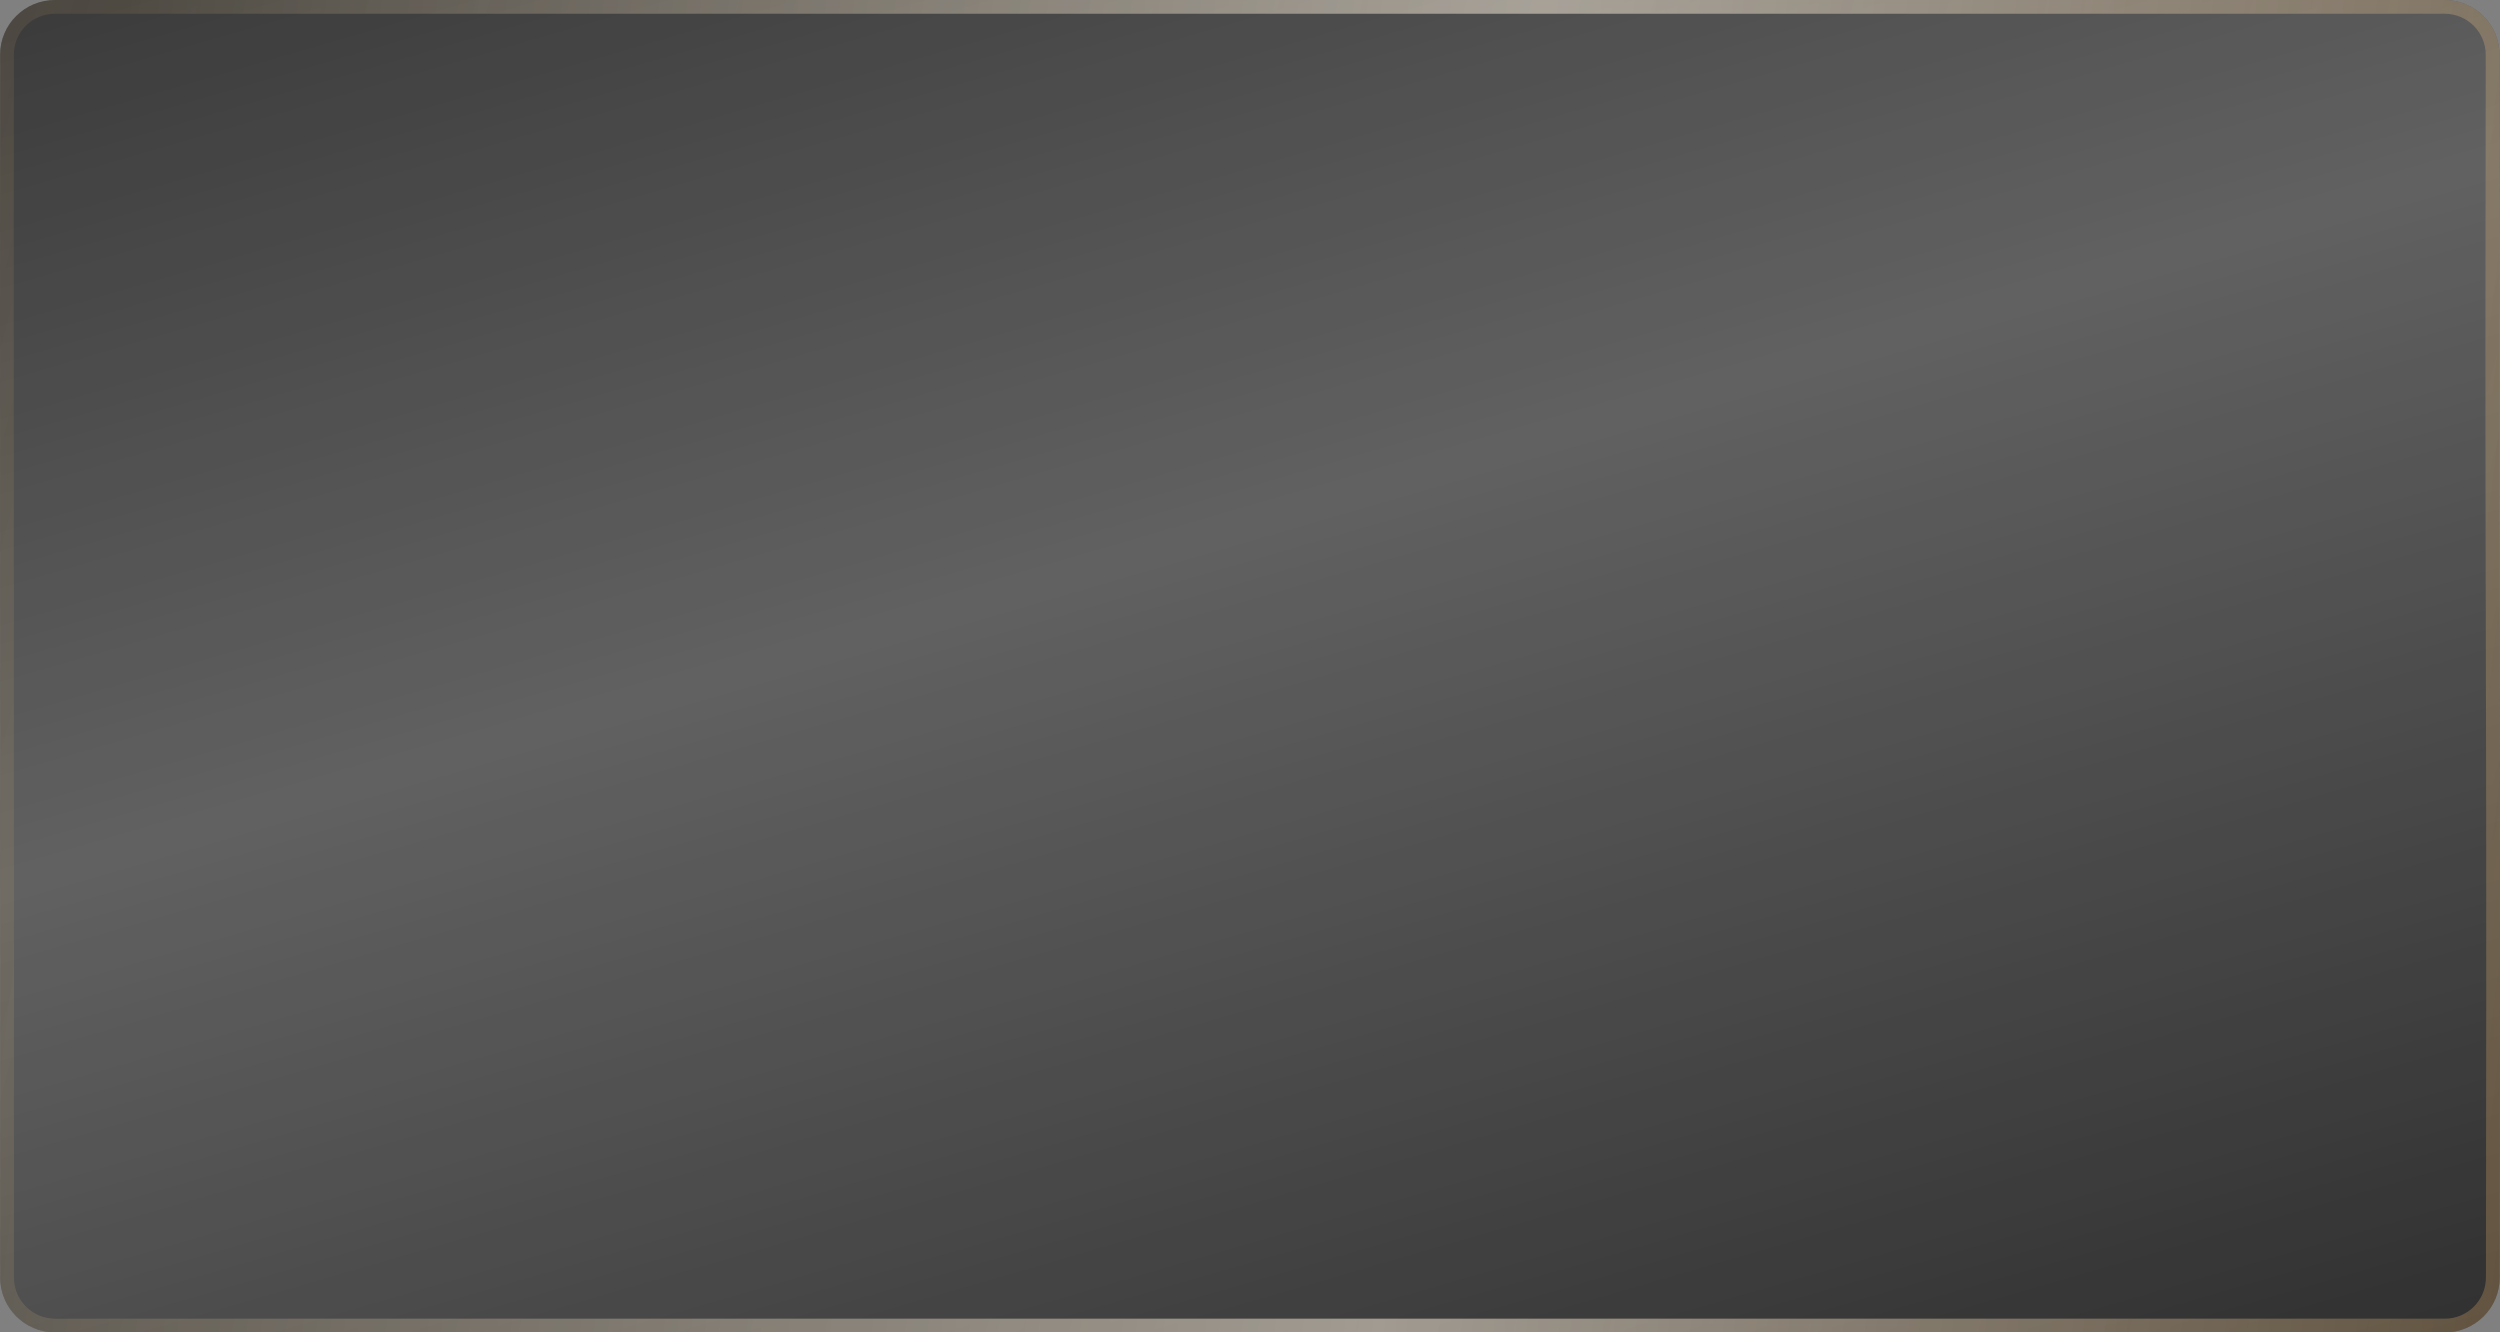
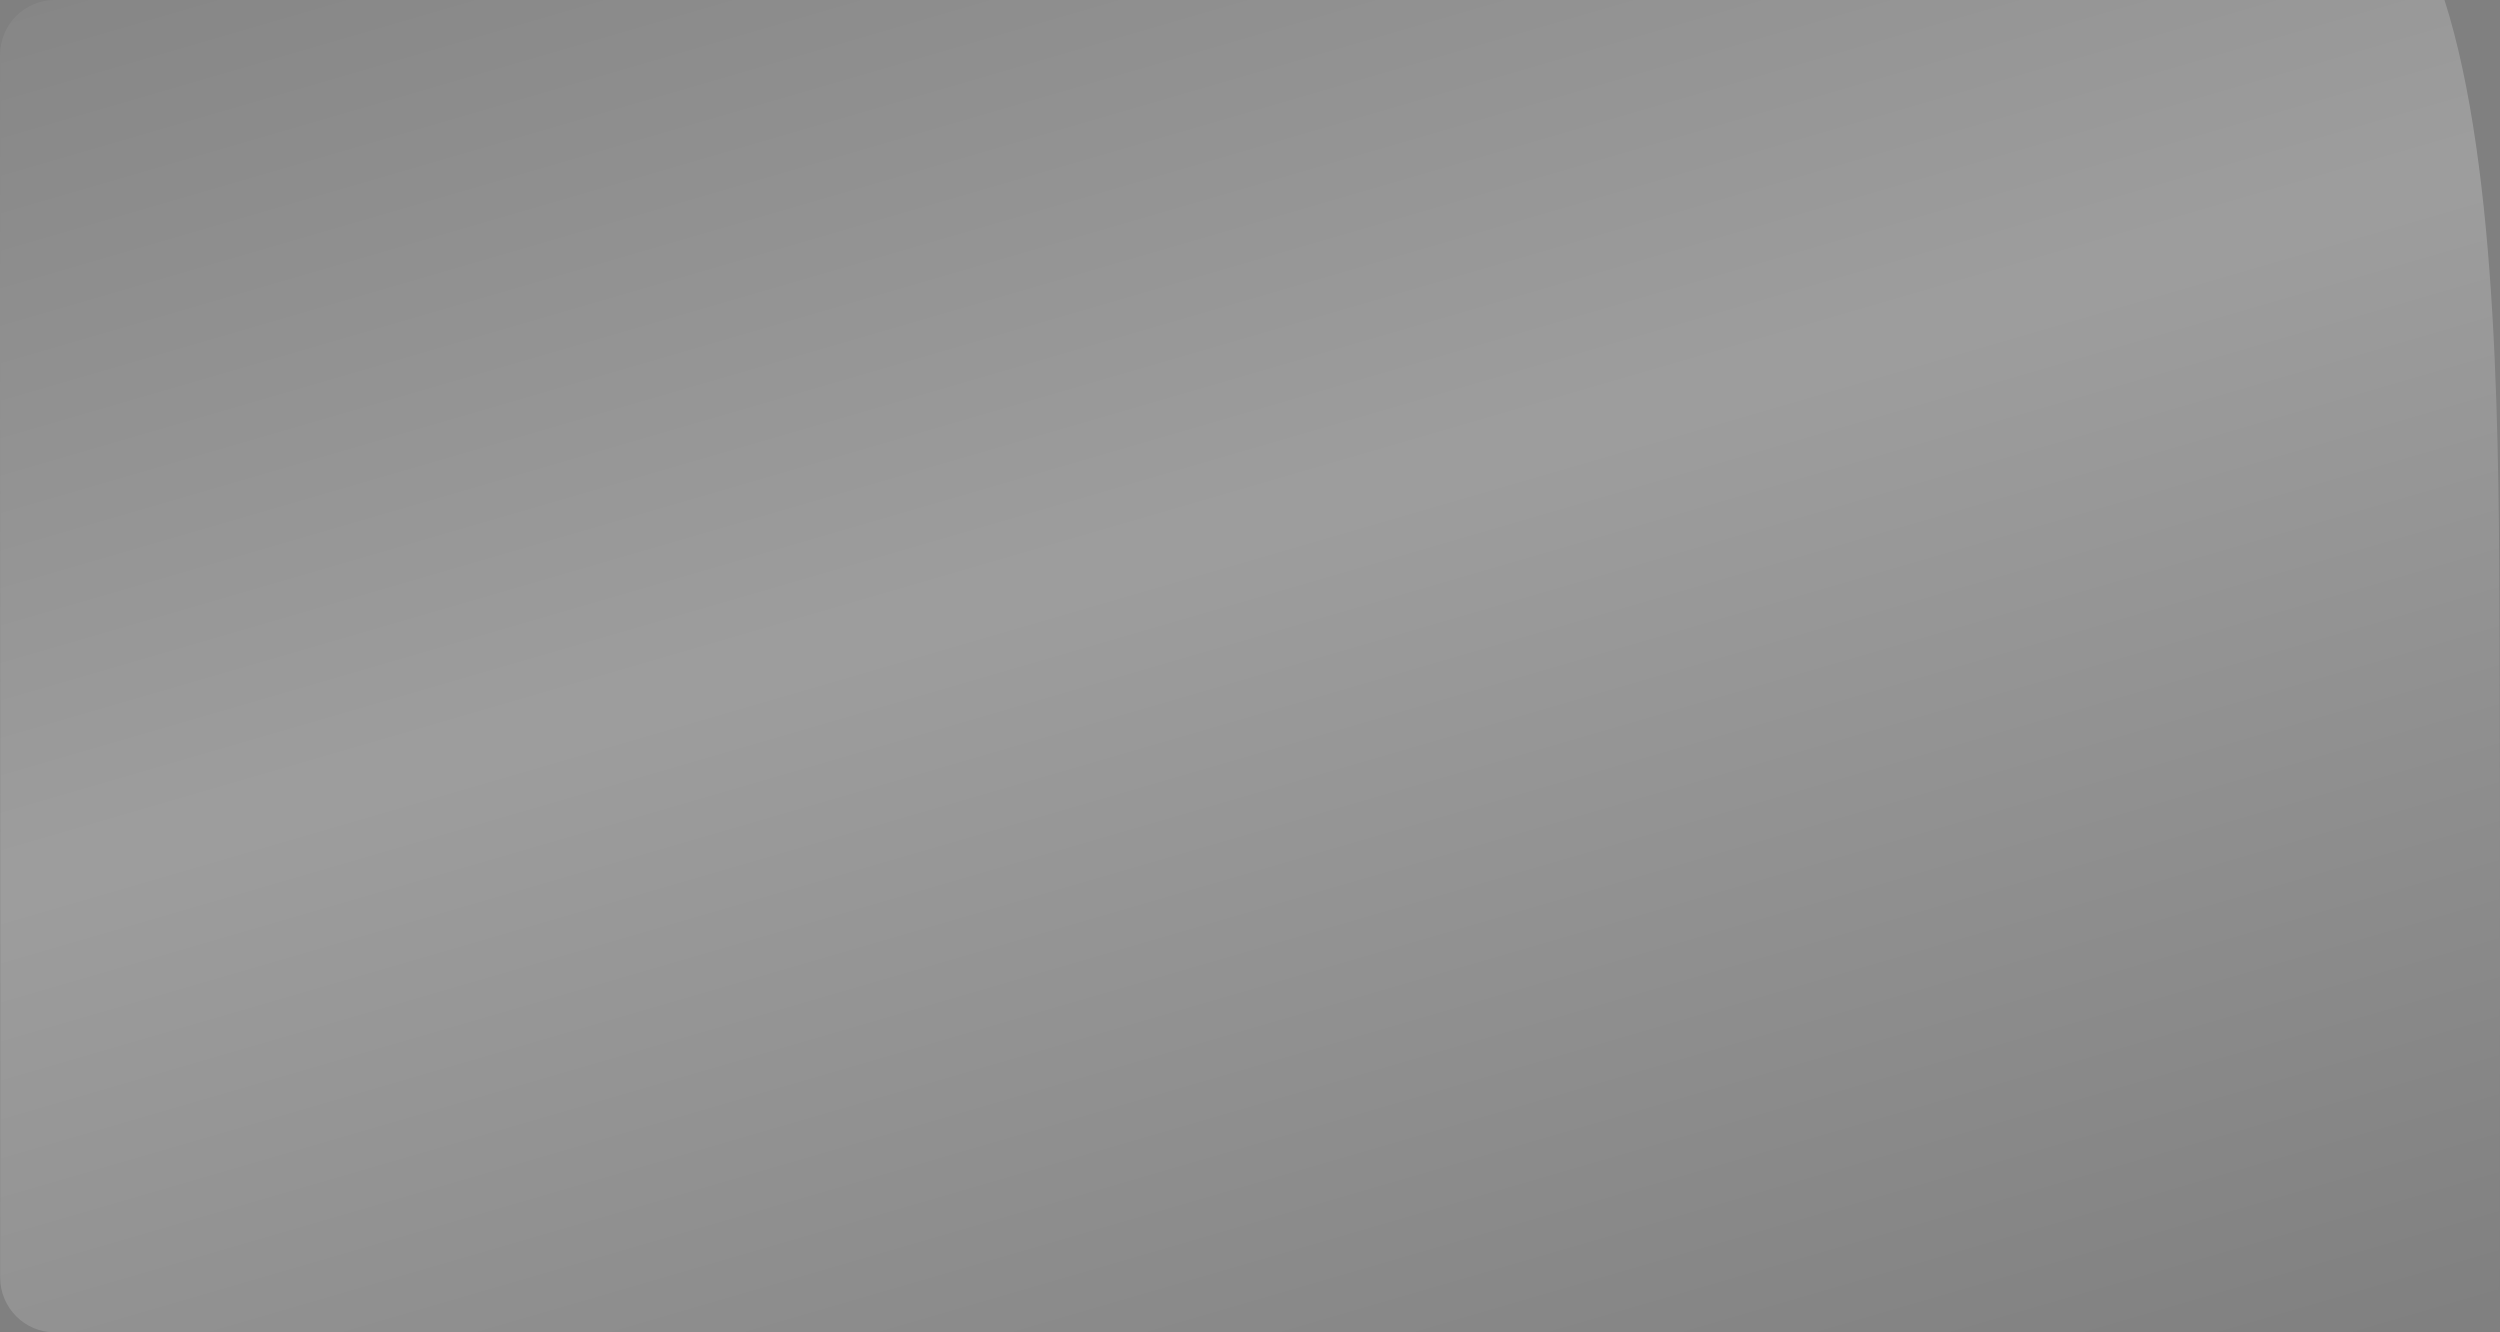
<svg xmlns="http://www.w3.org/2000/svg" width="182" height="97" viewBox="0 0 182 97" fill="none">
  <rect x="0" y="0" width="182" height="97" fill="#808080" stroke="none" />
-   <path d="M0.007 3.984C0.008 1.776 1.798 1.97385e-09 4.006 4.3975e-09L177.96 1.95344e-07C180.173 1.97772e-07 181.966 1.784 181.962 3.997C181.947 12.491 181.92 32.721 181.97 46.897C182.023 62.196 181.993 84.108 181.977 93.011C181.973 95.217 180.184 97 177.979 97L4.012 97C1.802 97 0.01 95.209 0.011 92.999C0.016 83.969 0.025 61.648 0.009 46.897C-0.007 32.147 0.002 12.34 0.007 3.984Z" fill="#313131" />
-   <path d="M0.007 3.984C0.008 1.776 1.798 1.97385e-09 4.006 4.3975e-09L177.96 1.95344e-07C180.173 1.97772e-07 181.966 1.784 181.962 3.997C181.947 12.491 181.92 32.721 181.97 46.897C182.023 62.196 181.993 84.108 181.977 93.011C181.973 95.217 180.184 97 177.979 97L4.012 97C1.802 97 0.01 95.209 0.011 92.999C0.016 83.969 0.025 61.648 0.009 46.897C-0.007 32.147 0.002 12.34 0.007 3.984Z" fill="url(#paint0_linear_703_886)" fill-opacity="0.37" />
-   <path d="M4.006 0.5L177.96 0.5C179.899 0.5 181.465 2.062 181.462 3.996C181.447 12.49 181.42 32.721 181.47 46.898C181.523 62.196 181.493 84.107 181.477 93.011C181.474 94.94 179.909 96.5 177.979 96.5L4.012 96.5C2.078 96.5 0.51 94.933 0.511 92.999C0.516 83.969 0.525 61.648 0.509 46.896C0.493 32.147 0.502 12.341 0.507 3.984C0.508 2.054 2.072 0.5 4.006 0.5Z" stroke="url(#paint1_linear_703_886)" stroke-opacity="0.6" />
-   <path d="M4.006 0.5L177.96 0.5C179.899 0.5 181.465 2.062 181.462 3.996C181.447 12.49 181.42 32.721 181.47 46.898C181.523 62.196 181.493 84.107 181.477 93.011C181.474 94.94 179.909 96.5 177.979 96.5L4.012 96.5C2.078 96.5 0.51 94.933 0.511 92.999C0.516 83.969 0.525 61.648 0.509 46.896C0.493 32.147 0.502 12.341 0.507 3.984C0.508 2.054 2.072 0.5 4.006 0.5Z" stroke="url(#paint2_linear_703_886)" stroke-opacity="0.4" />
+   <path d="M0.007 3.984C0.008 1.776 1.798 1.97385e-09 4.006 4.3975e-09L177.96 1.95344e-07C181.947 12.491 181.92 32.721 181.97 46.897C182.023 62.196 181.993 84.108 181.977 93.011C181.973 95.217 180.184 97 177.979 97L4.012 97C1.802 97 0.01 95.209 0.011 92.999C0.016 83.969 0.025 61.648 0.009 46.897C-0.007 32.147 0.002 12.34 0.007 3.984Z" fill="url(#paint0_linear_703_886)" fill-opacity="0.37" />
  <defs>
    <linearGradient id="paint0_linear_703_886" x1="164.84" y1="-64.5" x2="209.245" y2="88.02" gradientUnits="userSpaceOnUse">
      <stop stop-color="white" stop-opacity="0" />
      <stop offset="0.49" stop-color="white" stop-opacity="0.63" />
      <stop offset="1" stop-color="white" stop-opacity="0" />
    </linearGradient>
    <linearGradient id="paint1_linear_703_886" x1="-69.333" y1="-33.344" x2="208.851" y2="37.831" gradientUnits="userSpaceOnUse">
      <stop stop-color="#F2CB80" stop-opacity="0" />
      <stop offset="1" stop-color="#B38C59" stop-opacity="0.64" />
    </linearGradient>
    <linearGradient id="paint2_linear_703_886" x1="2.6" y1="53.047" x2="184.081" y2="75.26" gradientUnits="userSpaceOnUse">
      <stop stop-color="white" stop-opacity="0" />
      <stop offset="0.56" stop-color="white" />
      <stop offset="1" stop-color="white" stop-opacity="0" />
    </linearGradient>
  </defs>
</svg>